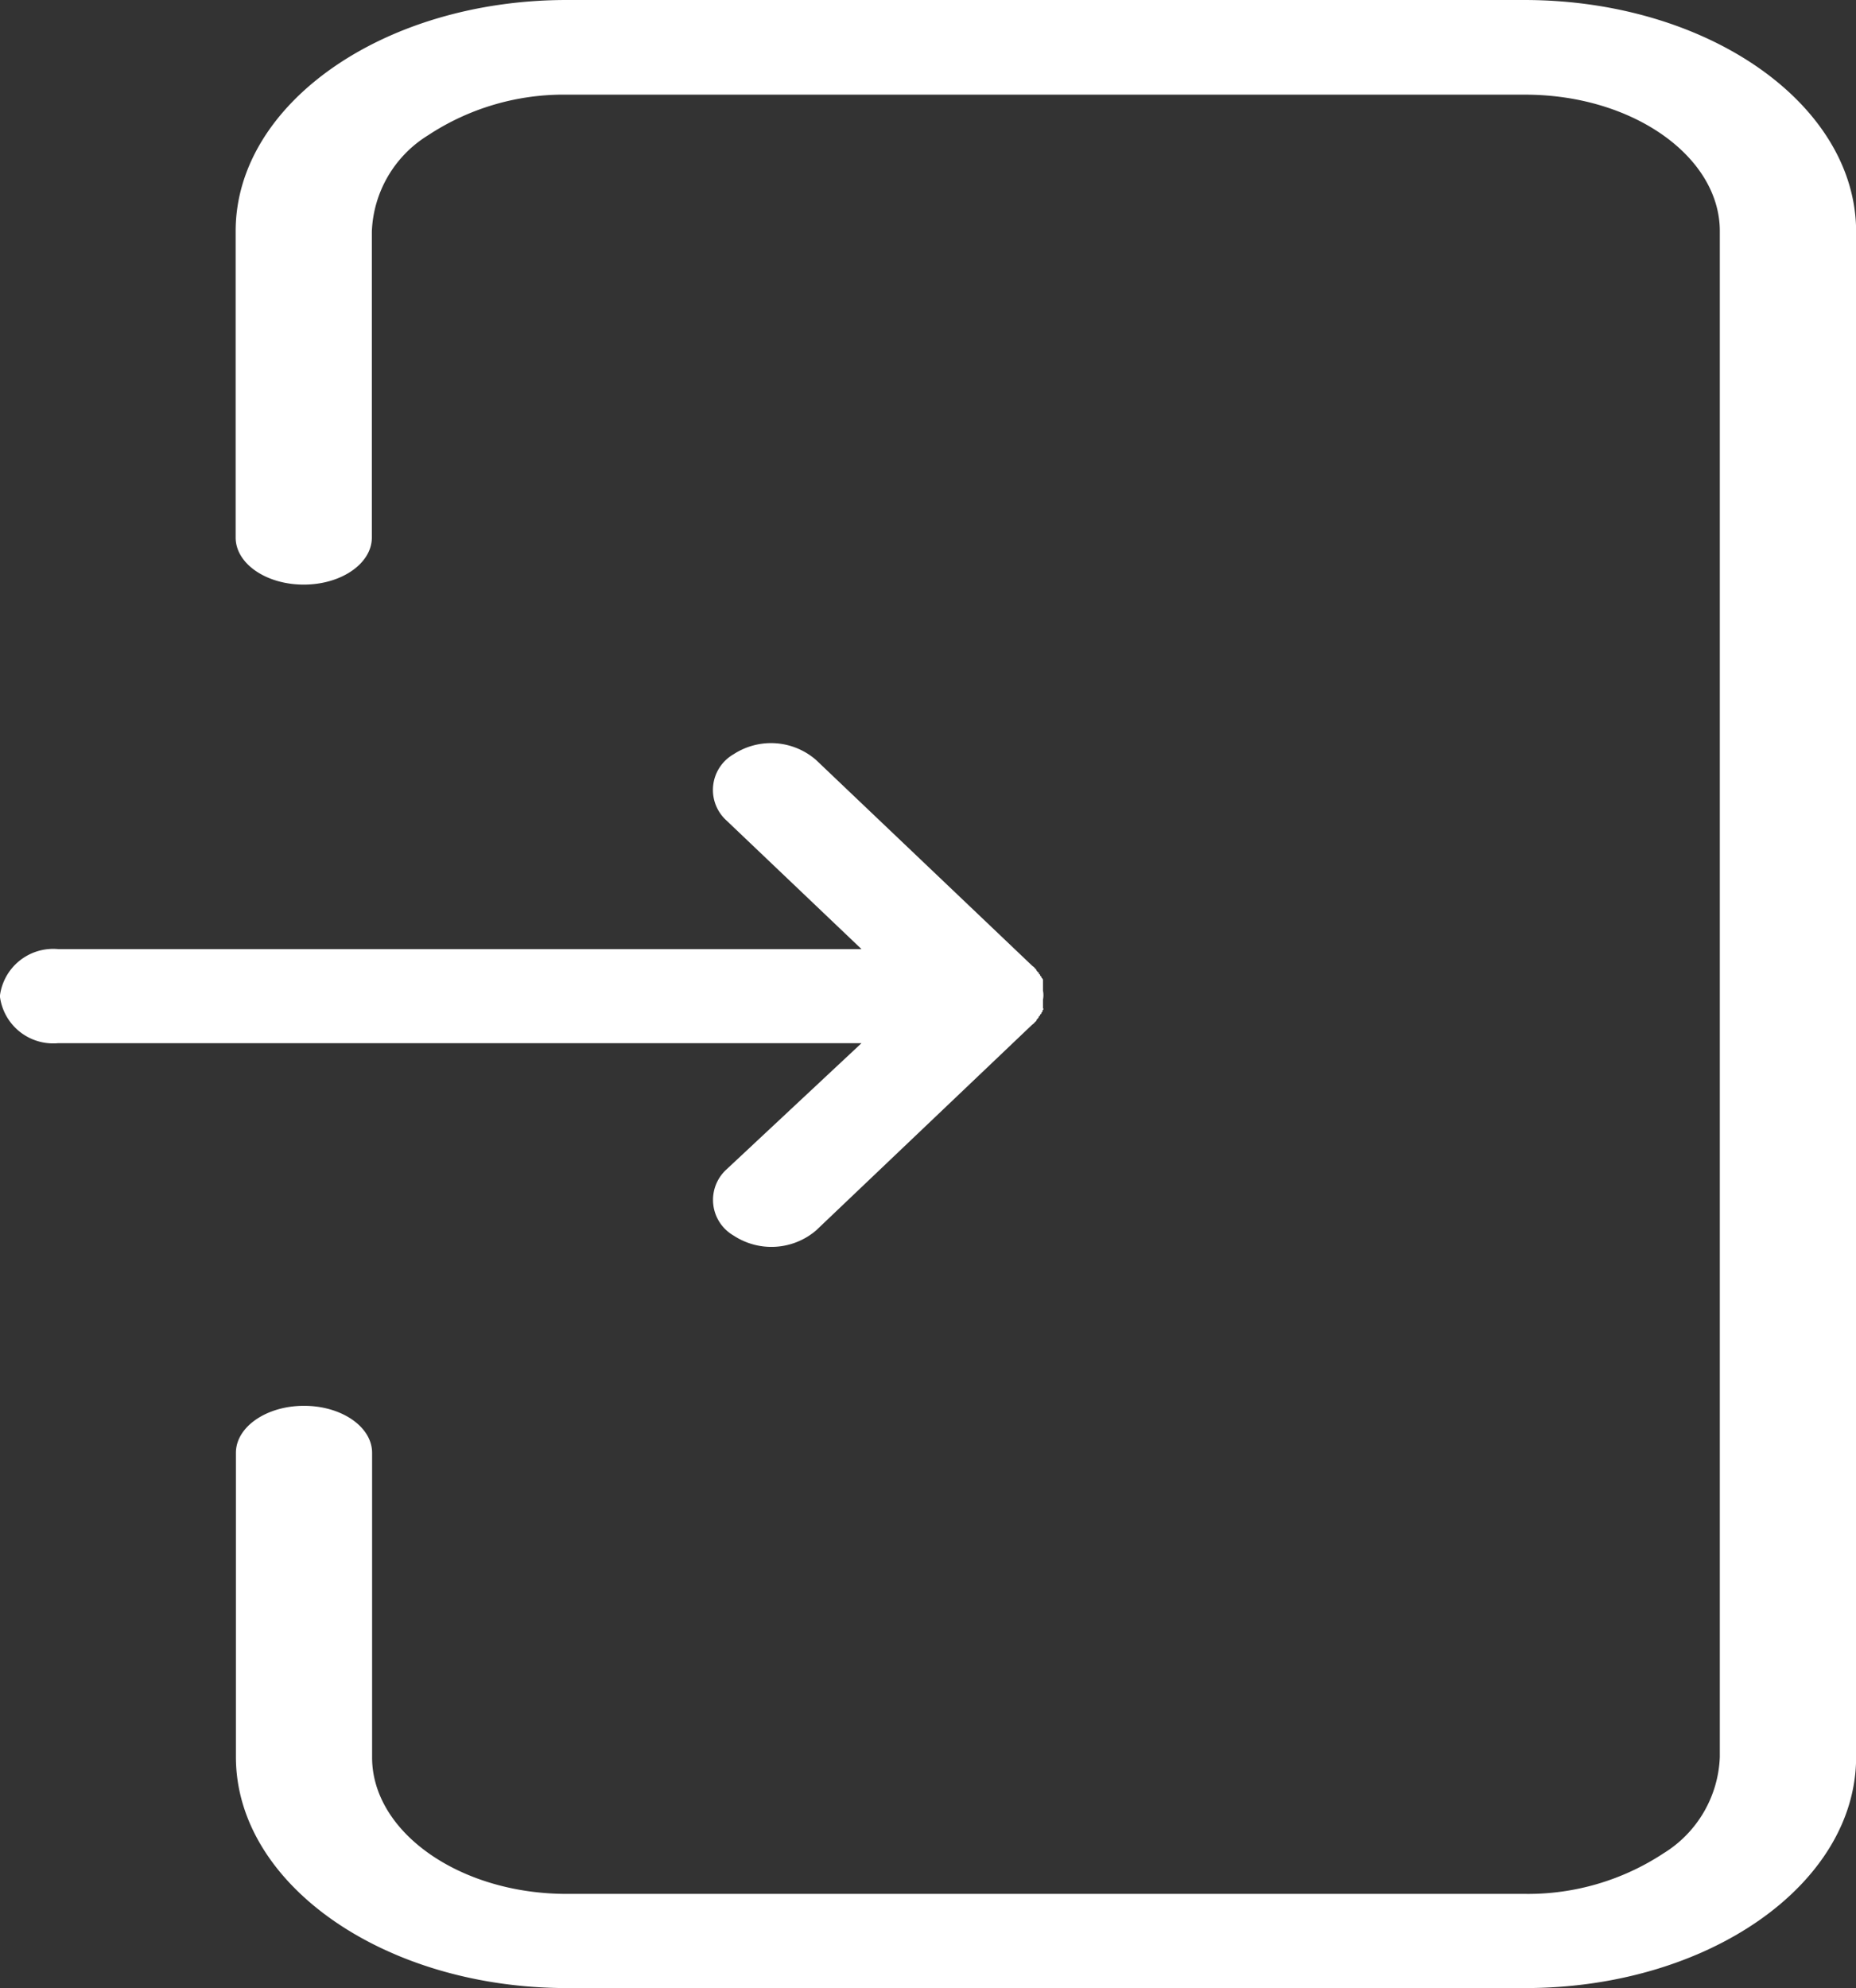
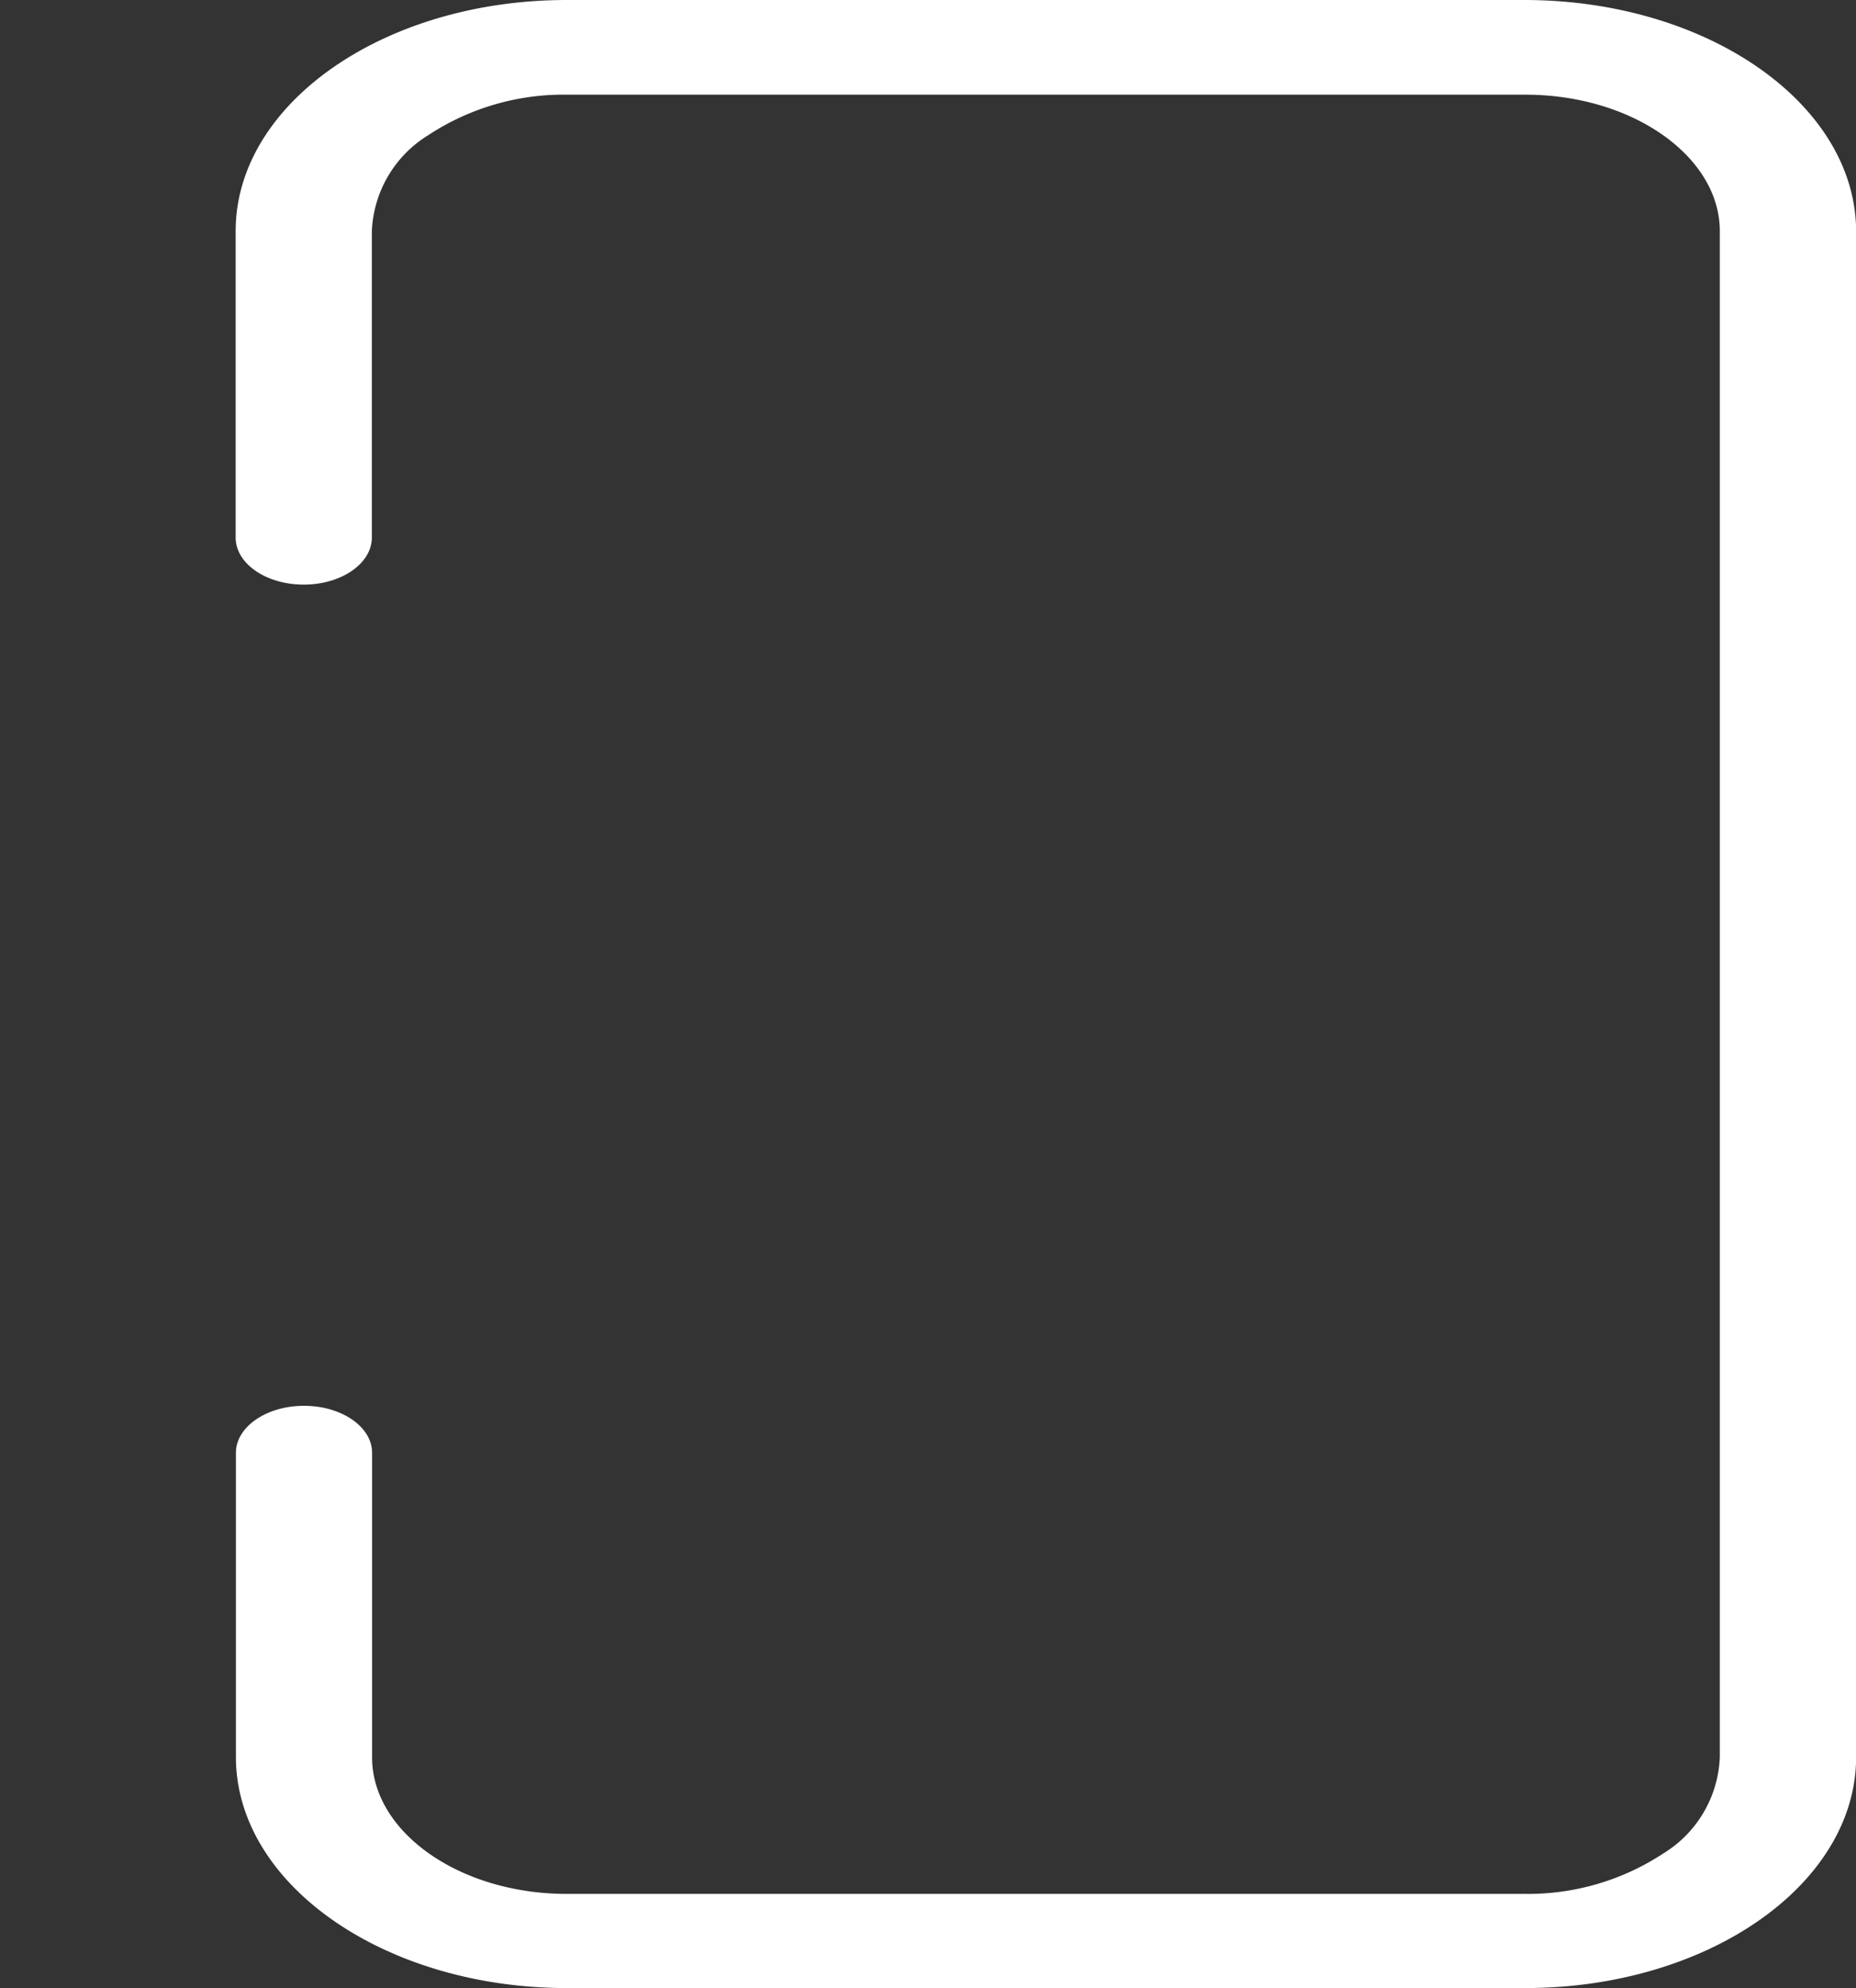
<svg xmlns="http://www.w3.org/2000/svg" viewBox="0 0 14.964 16.024">
  <rect x="0" y="0" width="14.964" height="16.024" fill="#333333" stroke="none" />
  <defs>
    <style>
      .cls-1 {
        fill: #fff;
      }
    </style>
  </defs>
  <g id="in" transform="translate(-1355.283 -70.343)">
    <path id="Path_67" data-name="Path 67" class="cls-1" d="M67.7,0h-7.72c-1.472,0-2.669.835-2.669,1.863v2.47c0,.21.246.379.549.379s.549-.17.549-.379V1.867a.954.954,0,0,1,.454-.777A1.985,1.985,0,0,1,59.981.763h7.726c.868,0,1.57.5,1.57,1.1V14.161a.953.953,0,0,1-.454.777,1.987,1.987,0,0,1-1.116.327H59.981c-.867,0-1.57-.5-1.57-1.1V11.71c0-.21-.246-.379-.549-.379s-.549.17-.549.379v2.451c0,1.028,1.2,1.863,2.669,1.863h7.726c1.472,0,2.668-.835,2.668-1.863V1.867C70.375.839,69.178,0,67.7,0Zm0,0" transform="translate(1299.872 70.343)" />
-     <path id="Path_68" data-name="Path 68" class="cls-1" d="M.588,200.6a.332.332,0,0,0,.057.534.555.555,0,0,0,.664-.041l1.742-1.658.014-.011s.01-.012.014-.015a.018.018,0,0,0,.009-.015s.01-.011.014-.015,0-.011.009-.015,0-.011.01-.015,0-.011.009-.015,0-.011.009-.019,0-.011,0-.015,0-.011,0-.019,0-.011,0-.015,0-.015,0-.023v-.011a.18.18,0,0,0,0-.072v-.011c0-.008,0-.015,0-.023s0-.011,0-.015,0-.011,0-.019,0-.011,0-.015,0-.011-.009-.019,0-.011-.009-.015,0-.011-.01-.015,0-.011-.009-.015S3.093,199,3.089,199s0-.008-.009-.015-.009-.011-.014-.015l-.014-.011L1.309,197.3a.553.553,0,0,0-.664-.046.332.332,0,0,0-.057.535l1.088,1.036H-4.8a.433.433,0,0,0-.471.379.433.433,0,0,0,.471.379H1.676Zm0,0" transform="translate(1360.553 -120.832)" />
  </g>
</svg>